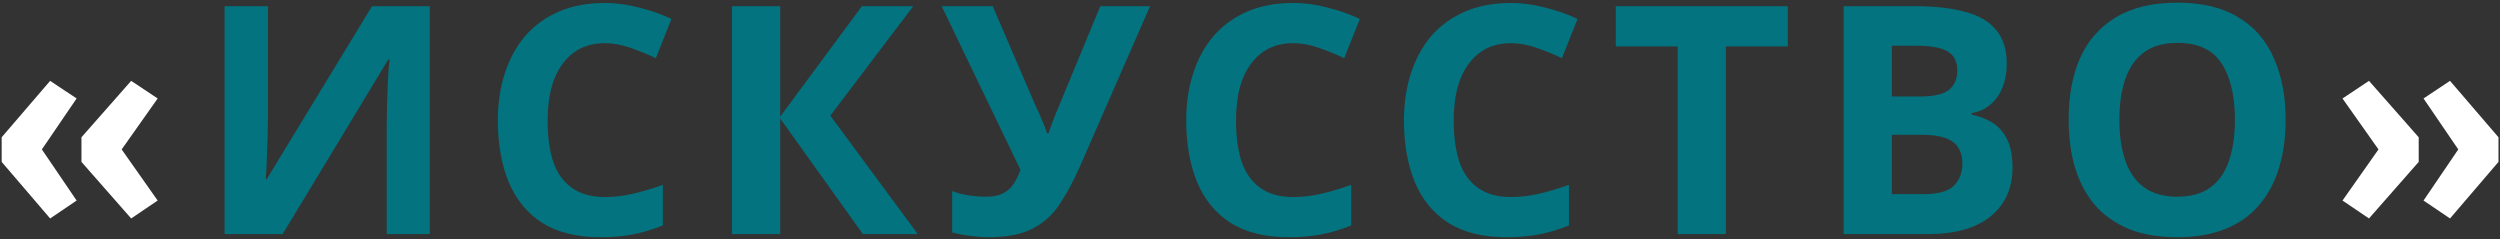
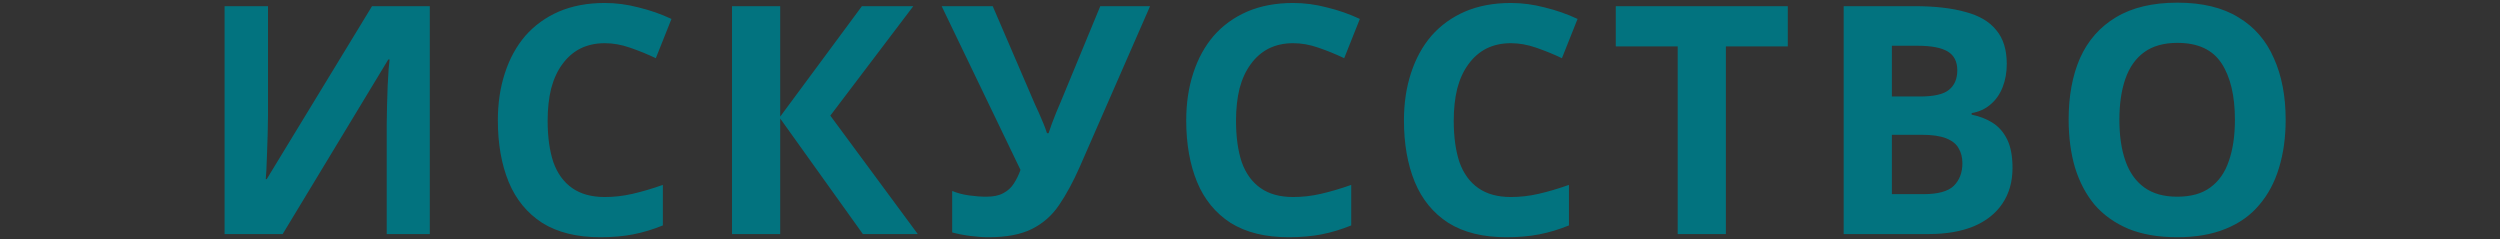
<svg xmlns="http://www.w3.org/2000/svg" width="470" height="45" viewBox="0 0 470 45" fill="none">
  <rect x="0" y="0" width="470" height="45" fill="#333333" stroke="none" />
-   <path d="M0.314 30.436V25.807L9.426 15.201L14.406 18.512L7.873 28.092L14.406 37.701L9.426 41.07L0.314 30.436ZM15.315 30.436V25.807L24.66 15.201L29.641 18.512L22.873 28.092L29.641 37.701L24.66 41.07L15.315 30.436ZM445.369 15.201L454.715 25.807V30.436L445.369 41.07L440.389 37.701L447.156 28.092L440.389 18.512L445.369 15.201ZM460.604 15.201L469.715 25.807V30.436L460.604 41.07L455.623 37.701L462.156 28.092L455.623 18.512L460.604 15.201Z" fill="white" />
  <path d="M42.222 1.16H50.382V21.86C50.382 22.86 50.362 23.98 50.322 25.22C50.282 26.46 50.242 27.68 50.202 28.88C50.162 30.04 50.122 31.06 50.082 31.94C50.042 32.78 50.002 33.36 49.962 33.68H50.142L69.942 1.16H80.802V44H72.702V23.42C72.702 22.34 72.722 21.16 72.762 19.88C72.802 18.56 72.842 17.3 72.882 16.1C72.962 14.9 73.022 13.86 73.062 12.98C73.142 12.06 73.202 11.46 73.242 11.18H73.002L53.142 44H42.222V1.16ZM113.696 8.12C111.976 8.12 110.436 8.46 109.076 9.14C107.756 9.82 106.636 10.8 105.716 12.08C104.796 13.32 104.096 14.84 103.616 16.64C103.176 18.44 102.956 20.46 102.956 22.7C102.956 25.74 103.316 28.34 104.036 30.5C104.796 32.62 105.976 34.24 107.576 35.36C109.176 36.48 111.216 37.04 113.696 37.04C115.456 37.04 117.196 36.84 118.916 36.44C120.676 36.04 122.576 35.48 124.616 34.76V42.38C122.736 43.14 120.876 43.7 119.036 44.06C117.196 44.42 115.136 44.6 112.856 44.6C108.456 44.6 104.816 43.7 101.936 41.9C99.096 40.06 96.996 37.5 95.636 34.22C94.276 30.9 93.596 27.04 93.596 22.64C93.596 19.4 94.036 16.44 94.916 13.76C95.796 11.04 97.076 8.7 98.756 6.74C100.476 4.78 102.576 3.26 105.056 2.18C107.576 1.1 110.456 0.56 113.696 0.56C115.816 0.56 117.936 0.84 120.056 1.4C122.216 1.92 124.276 2.64 126.236 3.56L123.296 10.94C121.696 10.18 120.076 9.52 118.436 8.96C116.836 8.4 115.256 8.12 113.696 8.12ZM172.54 44H162.22L146.68 22.28V44H137.62V1.16H146.68V21.92L162.04 1.16H171.7L156.1 21.74L172.54 44ZM202.952 31.46C201.752 34.18 200.472 36.54 199.112 38.54C197.792 40.5 196.092 42 194.012 43.04C191.932 44.08 189.212 44.6 185.852 44.6C184.812 44.6 183.672 44.52 182.432 44.36C181.192 44.2 180.052 43.98 179.012 43.7V35.9C179.972 36.3 181.032 36.58 182.192 36.74C183.352 36.9 184.432 36.98 185.432 36.98C186.752 36.98 187.812 36.76 188.612 36.32C189.452 35.88 190.112 35.28 190.592 34.52C191.112 33.72 191.532 32.86 191.852 31.94L177.032 1.16H186.632L194.612 19.7C194.812 20.1 195.052 20.62 195.332 21.26C195.612 21.9 195.892 22.56 196.172 23.24C196.452 23.92 196.672 24.52 196.832 25.04H197.132C197.292 24.56 197.492 23.98 197.732 23.3C198.012 22.58 198.292 21.86 198.572 21.14C198.892 20.38 199.172 19.72 199.412 19.16L206.852 1.16H216.212L202.952 31.46ZM243.111 8.12C241.391 8.12 239.851 8.46 238.491 9.14C237.171 9.82 236.051 10.8 235.131 12.08C234.211 13.32 233.511 14.84 233.031 16.64C232.591 18.44 232.371 20.46 232.371 22.7C232.371 25.74 232.731 28.34 233.451 30.5C234.211 32.62 235.391 34.24 236.991 35.36C238.591 36.48 240.631 37.04 243.111 37.04C244.871 37.04 246.611 36.84 248.331 36.44C250.091 36.04 251.991 35.48 254.031 34.76V42.38C252.151 43.14 250.291 43.7 248.451 44.06C246.611 44.42 244.551 44.6 242.271 44.6C237.871 44.6 234.231 43.7 231.351 41.9C228.511 40.06 226.411 37.5 225.051 34.22C223.691 30.9 223.011 27.04 223.011 22.64C223.011 19.4 223.451 16.44 224.331 13.76C225.211 11.04 226.491 8.7 228.171 6.74C229.891 4.78 231.991 3.26 234.471 2.18C236.991 1.1 239.871 0.56 243.111 0.56C245.231 0.56 247.351 0.84 249.471 1.4C251.631 1.92 253.691 2.64 255.651 3.56L252.711 10.94C251.111 10.18 249.491 9.52 247.851 8.96C246.251 8.4 244.671 8.12 243.111 8.12ZM284.042 8.12C282.322 8.12 280.782 8.46 279.422 9.14C278.102 9.82 276.982 10.8 276.062 12.08C275.142 13.32 274.442 14.84 273.962 16.64C273.522 18.44 273.302 20.46 273.302 22.7C273.302 25.74 273.662 28.34 274.382 30.5C275.142 32.62 276.322 34.24 277.922 35.36C279.522 36.48 281.562 37.04 284.042 37.04C285.802 37.04 287.542 36.84 289.262 36.44C291.022 36.04 292.922 35.48 294.962 34.76V42.38C293.082 43.14 291.222 43.7 289.382 44.06C287.542 44.42 285.482 44.6 283.202 44.6C278.802 44.6 275.162 43.7 272.282 41.9C269.442 40.06 267.342 37.5 265.982 34.22C264.622 30.9 263.942 27.04 263.942 22.64C263.942 19.4 264.382 16.44 265.262 13.76C266.142 11.04 267.422 8.7 269.102 6.74C270.822 4.78 272.922 3.26 275.402 2.18C277.922 1.1 280.802 0.56 284.042 0.56C286.162 0.56 288.282 0.84 290.402 1.4C292.562 1.92 294.622 2.64 296.582 3.56L293.642 10.94C292.042 10.18 290.422 9.52 288.782 8.96C287.182 8.4 285.602 8.12 284.042 8.12ZM324.466 44H315.406V8.72H303.766V1.16H336.106V8.72H324.466V44ZM359.932 1.16C363.732 1.16 366.912 1.52 369.472 2.24C372.072 2.92 374.012 4.06 375.292 5.66C376.612 7.22 377.272 9.34 377.272 12.02C377.272 13.62 377.012 15.08 376.492 16.4C375.972 17.72 375.212 18.8 374.212 19.64C373.252 20.48 372.072 21.02 370.672 21.26V21.56C372.112 21.84 373.412 22.34 374.572 23.06C375.732 23.78 376.652 24.82 377.332 26.18C378.012 27.54 378.352 29.34 378.352 31.58C378.352 34.18 377.712 36.42 376.432 38.3C375.192 40.14 373.392 41.56 371.032 42.56C368.672 43.52 365.872 44 362.632 44H346.612V1.16H359.932ZM360.952 18.14C363.592 18.14 365.412 17.72 366.412 16.88C367.452 16.04 367.972 14.82 367.972 13.22C367.972 11.58 367.372 10.4 366.172 9.68C364.972 8.96 363.072 8.6 360.472 8.6H355.672V18.14H360.952ZM355.672 25.34V36.5H361.612C364.332 36.5 366.232 35.98 367.312 34.94C368.392 33.86 368.932 32.44 368.932 30.68C368.932 29.6 368.692 28.66 368.212 27.86C367.772 27.06 366.992 26.44 365.872 26C364.752 25.56 363.232 25.34 361.312 25.34H355.672ZM429.704 22.52C429.704 25.84 429.284 28.86 428.444 31.58C427.644 34.26 426.404 36.58 424.724 38.54C423.084 40.5 420.964 42 418.364 43.04C415.804 44.08 412.784 44.6 409.304 44.6C405.824 44.6 402.784 44.08 400.184 43.04C397.624 41.96 395.504 40.46 393.824 38.54C392.184 36.58 390.944 34.24 390.104 31.52C389.304 28.8 388.904 25.78 388.904 22.46C388.904 18.02 389.624 14.16 391.064 10.88C392.544 7.6 394.784 5.06 397.784 3.26C400.824 1.42 404.684 0.5 409.364 0.5C414.004 0.5 417.824 1.42 420.824 3.26C423.824 5.06 426.044 7.62 427.484 10.94C428.964 14.22 429.704 18.08 429.704 22.52ZM398.444 22.52C398.444 25.52 398.824 28.1 399.584 30.26C400.344 32.42 401.524 34.08 403.124 35.24C404.724 36.4 406.784 36.98 409.304 36.98C411.904 36.98 413.984 36.4 415.544 35.24C417.144 34.08 418.304 32.42 419.024 30.26C419.784 28.1 420.164 25.52 420.164 22.52C420.164 18 419.324 14.46 417.644 11.9C415.964 9.34 413.204 8.06 409.364 8.06C406.804 8.06 404.724 8.64 403.124 9.8C401.524 10.96 400.344 12.62 399.584 14.78C398.824 16.94 398.444 19.52 398.444 22.52Z" fill="#02737F" />
</svg>